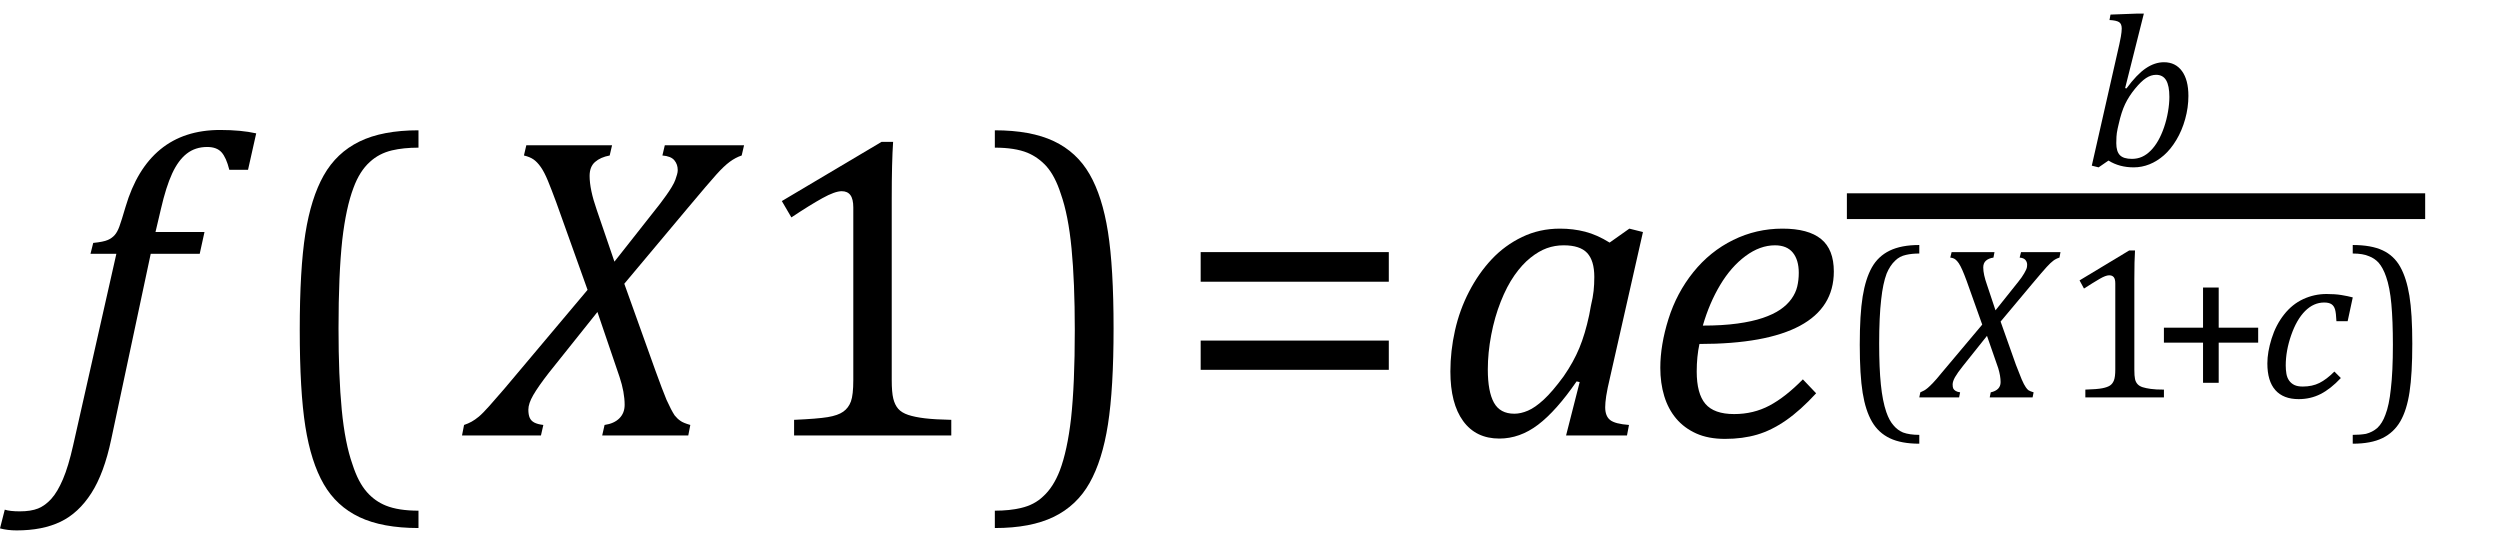
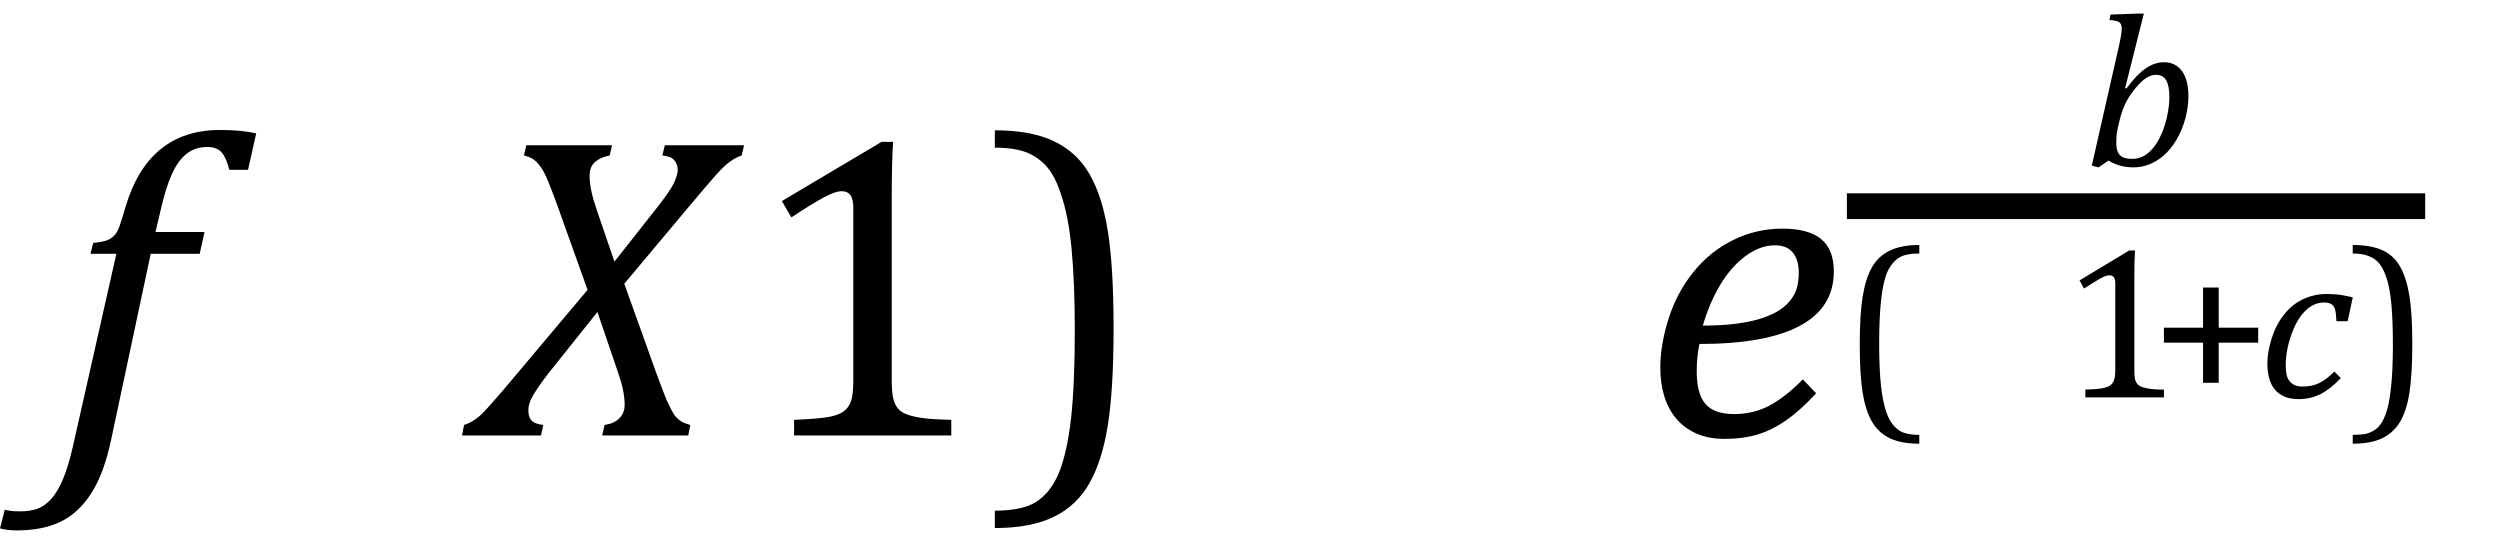
<svg xmlns="http://www.w3.org/2000/svg" stroke-dasharray="none" shape-rendering="auto" font-family="'Dialog'" width="114.813" text-rendering="auto" fill-opacity="1" contentScriptType="text/ecmascript" color-interpolation="auto" color-rendering="auto" preserveAspectRatio="xMidYMid meet" font-size="12" fill="black" stroke="black" image-rendering="auto" stroke-miterlimit="10" zoomAndPan="magnify" version="1.0" stroke-linecap="square" stroke-linejoin="miter" contentStyleType="text/css" font-style="normal" height="25" stroke-width="1" stroke-dashoffset="0" font-weight="normal" stroke-opacity="1" y="-5">
  <defs id="genericDefs" />
  <g>
    <g text-rendering="optimizeLegibility" transform="translate(2.625,20)" color-rendering="optimizeQuality" color-interpolation="linearRGB" image-rendering="optimizeQuality">
      <path d="M2.484 0.172 Q2.156 1.734 1.57 2.648 Q0.984 3.562 0.156 3.961 Q-0.672 4.359 -1.859 4.359 Q-2.281 4.359 -2.625 4.266 L-2.406 3.406 Q-2.172 3.484 -1.719 3.484 Q-1.203 3.484 -0.875 3.352 Q-0.547 3.219 -0.266 2.906 Q0.016 2.594 0.266 2.008 Q0.516 1.422 0.734 0.453 L2.719 -8.344 L1.531 -8.344 L1.656 -8.844 Q2.125 -8.891 2.32 -8.977 Q2.516 -9.062 2.641 -9.203 Q2.766 -9.344 2.859 -9.602 Q2.953 -9.859 3.141 -10.5 Q3.656 -12.25 4.742 -13.141 Q5.828 -14.031 7.484 -14.031 Q8.453 -14.031 9.141 -13.875 L8.766 -12.203 L7.906 -12.203 Q7.766 -12.766 7.547 -13.008 Q7.328 -13.25 6.891 -13.25 Q6.344 -13.25 5.953 -12.945 Q5.562 -12.641 5.281 -12.031 Q5 -11.422 4.766 -10.406 L4.516 -9.344 L6.766 -9.344 L6.547 -8.344 L4.297 -8.344 L2.484 0.172 Z" stroke="none" />
    </g>
    <g text-rendering="optimizeLegibility" transform="translate(12,20)" color-rendering="optimizeQuality" color-interpolation="linearRGB" image-rendering="optimizeQuality">
-       <path d="M7.219 4.25 Q5.562 4.25 4.508 3.75 Q3.453 3.25 2.867 2.234 Q2.281 1.219 2.023 -0.414 Q1.766 -2.047 1.766 -4.844 Q1.766 -7.625 2.023 -9.266 Q2.281 -10.906 2.867 -11.945 Q3.453 -12.984 4.508 -13.5 Q5.562 -14.016 7.219 -14.016 L7.219 -13.219 Q6.531 -13.219 6 -13.094 Q5.406 -12.953 4.984 -12.562 Q4.516 -12.141 4.234 -11.375 Q3.891 -10.469 3.719 -8.984 Q3.547 -7.406 3.547 -4.922 Q3.547 -2.719 3.695 -1.18 Q3.844 0.359 4.188 1.328 Q4.453 2.156 4.859 2.609 Q5.219 3.016 5.719 3.219 Q6.297 3.453 7.219 3.453 L7.219 4.25 Z" stroke="none" />
-     </g>
+       </g>
    <g text-rendering="optimizeLegibility" transform="translate(21.859,20)" color-rendering="optimizeQuality" color-interpolation="linearRGB" image-rendering="optimizeQuality">
      <path d="M6.25 -13.328 L6.141 -12.859 Q5.719 -12.781 5.469 -12.562 Q5.219 -12.344 5.219 -11.922 Q5.219 -11.297 5.547 -10.359 L6.359 -7.984 L8.453 -10.641 Q8.594 -10.828 8.734 -11.023 Q8.875 -11.219 8.992 -11.414 Q9.109 -11.609 9.156 -11.742 Q9.203 -11.875 9.234 -11.984 Q9.266 -12.094 9.266 -12.188 Q9.266 -12.453 9.109 -12.641 Q8.953 -12.828 8.562 -12.859 L8.672 -13.328 L12.312 -13.328 L12.203 -12.859 Q11.922 -12.766 11.656 -12.57 Q11.391 -12.375 11.039 -11.984 Q10.688 -11.594 9.719 -10.438 L6.812 -6.969 L8.234 -3 Q8.562 -2.094 8.75 -1.641 Q8.969 -1.156 9.125 -0.922 Q9.25 -0.766 9.391 -0.672 Q9.516 -0.578 9.844 -0.484 L9.75 0 L5.797 0 L5.906 -0.484 Q6.344 -0.547 6.586 -0.789 Q6.828 -1.031 6.828 -1.406 Q6.828 -1.984 6.594 -2.688 L5.578 -5.672 L3.344 -2.875 Q2.859 -2.25 2.633 -1.859 Q2.406 -1.469 2.406 -1.188 Q2.406 -0.953 2.469 -0.812 Q2.531 -0.672 2.68 -0.594 Q2.828 -0.516 3.094 -0.484 L2.984 0 L-0.641 0 L-0.547 -0.484 Q-0.359 -0.547 -0.203 -0.633 Q-0.047 -0.719 0.133 -0.867 Q0.312 -1.016 0.617 -1.359 Q0.922 -1.703 1.312 -2.156 L5.125 -6.688 L3.688 -10.703 Q3.469 -11.297 3.305 -11.695 Q3.141 -12.094 2.977 -12.328 Q2.812 -12.562 2.641 -12.68 Q2.469 -12.797 2.203 -12.859 L2.312 -13.328 L6.25 -13.328 Z" stroke="none" />
    </g>
    <g text-rendering="optimizeLegibility" transform="translate(34.172,20)" color-rendering="optimizeQuality" color-interpolation="linearRGB" image-rendering="optimizeQuality">
      <path d="M6.781 -2.547 Q6.781 -1.984 6.852 -1.695 Q6.922 -1.406 7.078 -1.227 Q7.234 -1.047 7.539 -0.945 Q7.844 -0.844 8.305 -0.789 Q8.766 -0.734 9.516 -0.719 L9.516 0 L2.297 0 L2.297 -0.719 Q3.375 -0.766 3.844 -0.844 Q4.312 -0.922 4.555 -1.094 Q4.797 -1.266 4.906 -1.562 Q5.016 -1.859 5.016 -2.547 L5.016 -10.469 Q5.016 -10.859 4.883 -11.039 Q4.75 -11.219 4.484 -11.219 Q4.172 -11.219 3.594 -10.898 Q3.016 -10.578 2.172 -10.016 L1.734 -10.766 L6.312 -13.484 L6.844 -13.484 Q6.781 -12.547 6.781 -10.891 L6.781 -2.547 Z" stroke="none" />
    </g>
    <g text-rendering="optimizeLegibility" transform="translate(45.266,20)" color-rendering="optimizeQuality" color-interpolation="linearRGB" image-rendering="optimizeQuality">
      <path d="M0.422 -14.016 Q2.078 -14.016 3.133 -13.516 Q4.188 -13.016 4.773 -12 Q5.359 -10.984 5.617 -9.352 Q5.875 -7.719 5.875 -4.922 Q5.875 -2.156 5.617 -0.508 Q5.359 1.141 4.773 2.18 Q4.188 3.219 3.133 3.734 Q2.078 4.25 0.422 4.25 L0.422 3.453 Q1.109 3.453 1.625 3.328 Q2.234 3.188 2.641 2.797 Q3.109 2.375 3.406 1.609 Q3.75 0.703 3.922 -0.781 Q4.094 -2.359 4.094 -4.844 Q4.094 -7.047 3.945 -8.586 Q3.797 -10.125 3.453 -11.094 Q3.188 -11.922 2.781 -12.375 Q2.406 -12.781 1.922 -12.984 Q1.344 -13.219 0.422 -13.219 L0.422 -14.016 Z" stroke="none" />
    </g>
    <g text-rendering="optimizeLegibility" transform="translate(53.922,20)" color-rendering="optimizeQuality" color-interpolation="linearRGB" image-rendering="optimizeQuality">
-       <path d="M1.219 -7.062 L1.219 -8.422 L9.859 -8.422 L9.859 -7.062 L1.219 -7.062 ZM1.219 -3.016 L1.219 -4.359 L9.859 -4.359 L9.859 -3.016 L1.219 -3.016 Z" stroke="none" />
-     </g>
+       </g>
    <g text-rendering="optimizeLegibility" transform="translate(65.781,20)" color-rendering="optimizeQuality" color-interpolation="linearRGB" image-rendering="optimizeQuality">
-       <path d="M8.141 -8.859 L9.047 -9.5 L9.672 -9.344 L8.172 -2.719 Q8.031 -2.125 7.984 -1.812 Q7.938 -1.5 7.938 -1.297 Q7.938 -0.891 8.164 -0.711 Q8.391 -0.531 9.031 -0.484 L8.938 0 L6.141 0 L6.766 -2.453 L6.625 -2.484 Q5.688 -1.125 4.852 -0.492 Q4.016 0.141 3.078 0.141 Q2 0.141 1.414 -0.664 Q0.828 -1.469 0.828 -2.938 Q0.828 -3.875 1.039 -4.82 Q1.25 -5.766 1.688 -6.609 Q2.125 -7.453 2.727 -8.094 Q3.328 -8.734 4.125 -9.117 Q4.922 -9.5 5.859 -9.5 Q6.469 -9.5 7.016 -9.359 Q7.562 -9.219 8.141 -8.859 ZM7.281 -5.953 Q7.375 -6.344 7.406 -6.641 Q7.438 -6.938 7.438 -7.281 Q7.438 -8.031 7.109 -8.383 Q6.781 -8.734 6.031 -8.734 Q5.625 -8.734 5.258 -8.602 Q4.891 -8.469 4.508 -8.164 Q4.125 -7.859 3.773 -7.359 Q3.422 -6.859 3.141 -6.148 Q2.859 -5.438 2.703 -4.617 Q2.547 -3.797 2.547 -3.031 Q2.547 -2.016 2.828 -1.508 Q3.109 -1 3.766 -1 Q4.062 -1 4.391 -1.141 Q4.719 -1.281 5.117 -1.648 Q5.516 -2.016 6.031 -2.719 Q6.484 -3.375 6.75 -4.016 Q7.016 -4.656 7.203 -5.531 L7.281 -5.953 Z" stroke="none" />
-     </g>
+       </g>
    <g text-rendering="optimizeLegibility" transform="translate(75.453,20)" color-rendering="optimizeQuality" color-interpolation="linearRGB" image-rendering="optimizeQuality">
      <path d="M7.953 -1.938 Q7.234 -1.156 6.57 -0.695 Q5.906 -0.234 5.242 -0.039 Q4.578 0.156 3.766 0.156 Q3 0.156 2.445 -0.094 Q1.891 -0.344 1.523 -0.781 Q1.156 -1.219 0.977 -1.812 Q0.797 -2.406 0.797 -3.109 Q0.797 -4.156 1.172 -5.352 Q1.547 -6.547 2.312 -7.5 Q3.078 -8.453 4.141 -8.977 Q5.203 -9.5 6.406 -9.5 Q7.594 -9.5 8.18 -9.023 Q8.766 -8.547 8.766 -7.531 Q8.766 -5.875 7.211 -5.039 Q5.656 -4.203 2.594 -4.203 Q2.469 -3.625 2.469 -2.938 Q2.469 -1.922 2.867 -1.453 Q3.266 -0.984 4.188 -0.984 Q5.078 -0.984 5.812 -1.375 Q6.547 -1.766 7.344 -2.578 L7.953 -1.938 ZM2.75 -5.047 Q3.656 -5.047 4.336 -5.141 Q5.016 -5.234 5.5 -5.398 Q5.984 -5.562 6.305 -5.781 Q6.625 -6 6.82 -6.273 Q7.016 -6.547 7.086 -6.844 Q7.156 -7.141 7.156 -7.469 Q7.156 -8.062 6.883 -8.398 Q6.609 -8.734 6.062 -8.734 Q5.375 -8.734 4.711 -8.242 Q4.047 -7.75 3.547 -6.914 Q3.047 -6.078 2.75 -5.047 Z" stroke="none" />
    </g>
    <g text-rendering="optimizeLegibility" stroke-width="1.183" color-interpolation="linearRGB" color-rendering="optimizeQuality" image-rendering="optimizeQuality">
      <line y2="9.469" fill="none" x1="85.41" x2="110.785" y1="9.469" />
      <path d="M1.141 -0.234 L0.688 0.078 L0.375 0 L1.641 -5.578 Q1.672 -5.703 1.711 -5.93 Q1.75 -6.156 1.75 -6.297 Q1.75 -6.516 1.625 -6.594 Q1.5 -6.672 1.188 -6.688 L1.234 -6.938 L2.469 -6.984 L2.766 -6.984 L1.906 -3.562 L1.969 -3.547 Q2.438 -4.188 2.852 -4.469 Q3.266 -4.75 3.688 -4.75 Q4.219 -4.75 4.516 -4.344 Q4.812 -3.938 4.812 -3.203 Q4.812 -2.672 4.664 -2.141 Q4.516 -1.609 4.258 -1.18 Q4 -0.75 3.688 -0.477 Q3.375 -0.203 3.023 -0.062 Q2.672 0.078 2.297 0.078 Q1.641 0.078 1.141 -0.234 ZM1.562 -1.703 Q1.516 -1.484 1.508 -1.328 Q1.5 -1.172 1.5 -1.031 Q1.5 -0.656 1.664 -0.484 Q1.828 -0.312 2.219 -0.312 Q2.469 -0.312 2.68 -0.406 Q2.891 -0.5 3.078 -0.688 Q3.266 -0.875 3.422 -1.148 Q3.578 -1.422 3.695 -1.766 Q3.812 -2.109 3.875 -2.477 Q3.938 -2.844 3.938 -3.156 Q3.938 -3.672 3.789 -3.922 Q3.641 -4.172 3.328 -4.172 Q3.094 -4.172 2.867 -4.023 Q2.641 -3.875 2.359 -3.531 Q2.078 -3.188 1.906 -2.828 Q1.734 -2.469 1.609 -1.906 L1.562 -1.703 Z" stroke-width="1" transform="translate(95.691,7.608)" stroke="none" />
    </g>
    <g text-rendering="optimizeLegibility" transform="translate(84.535,18.252)" color-rendering="optimizeQuality" color-interpolation="linearRGB" image-rendering="optimizeQuality">
      <path d="M3.609 2.125 Q2.781 2.125 2.258 1.875 Q1.734 1.625 1.438 1.117 Q1.141 0.609 1.008 -0.211 Q0.875 -1.031 0.875 -2.422 Q0.875 -3.812 1.008 -4.633 Q1.141 -5.453 1.43 -5.969 Q1.719 -6.484 2.25 -6.742 Q2.781 -7 3.609 -7 L3.609 -6.609 Q3.266 -6.609 3 -6.547 Q2.703 -6.484 2.5 -6.281 Q2.266 -6.062 2.109 -5.688 Q1.938 -5.234 1.859 -4.5 Q1.766 -3.703 1.766 -2.469 Q1.766 -1.359 1.844 -0.594 Q1.922 0.172 2.094 0.672 Q2.234 1.078 2.438 1.297 Q2.609 1.5 2.859 1.609 Q3.156 1.719 3.609 1.719 L3.609 2.125 Z" stroke="none" />
    </g>
    <g text-rendering="optimizeLegibility" transform="translate(88.472,18.252)" color-rendering="optimizeQuality" color-interpolation="linearRGB" image-rendering="optimizeQuality">
-       <path d="M3.125 -6.672 L3.078 -6.422 Q2.859 -6.391 2.734 -6.281 Q2.609 -6.172 2.609 -5.969 Q2.609 -5.656 2.781 -5.172 L3.172 -4 L4.219 -5.312 Q4.297 -5.406 4.367 -5.508 Q4.438 -5.609 4.492 -5.703 Q4.547 -5.797 4.578 -5.867 Q4.609 -5.938 4.617 -5.992 Q4.625 -6.047 4.625 -6.094 Q4.625 -6.219 4.547 -6.312 Q4.469 -6.406 4.281 -6.422 L4.344 -6.672 L6.156 -6.672 L6.109 -6.422 Q5.953 -6.375 5.828 -6.281 Q5.703 -6.188 5.523 -5.992 Q5.344 -5.797 4.859 -5.219 L3.406 -3.484 L4.109 -1.5 Q4.281 -1.047 4.375 -0.828 Q4.484 -0.578 4.562 -0.469 Q4.625 -0.375 4.688 -0.328 Q4.766 -0.281 4.922 -0.234 L4.875 0 L2.906 0 L2.953 -0.234 Q3.172 -0.281 3.289 -0.398 Q3.406 -0.516 3.406 -0.703 Q3.406 -0.984 3.297 -1.344 L2.781 -2.828 L1.672 -1.438 Q1.422 -1.125 1.312 -0.93 Q1.203 -0.734 1.203 -0.594 Q1.203 -0.469 1.234 -0.406 Q1.266 -0.344 1.344 -0.297 Q1.422 -0.25 1.547 -0.234 L1.5 0 L-0.328 0 L-0.281 -0.234 Q-0.172 -0.281 -0.102 -0.32 Q-0.031 -0.359 0.062 -0.438 Q0.156 -0.516 0.312 -0.68 Q0.469 -0.844 0.656 -1.078 L2.562 -3.344 L1.844 -5.359 Q1.734 -5.656 1.648 -5.852 Q1.562 -6.047 1.484 -6.164 Q1.406 -6.281 1.32 -6.344 Q1.234 -6.406 1.094 -6.422 L1.156 -6.672 L3.125 -6.672 Z" stroke="none" />
-     </g>
+       </g>
    <g text-rendering="optimizeLegibility" transform="translate(94.629,18.252)" color-rendering="optimizeQuality" color-interpolation="linearRGB" image-rendering="optimizeQuality">
      <path d="M3.391 -1.281 Q3.391 -0.984 3.422 -0.844 Q3.453 -0.703 3.539 -0.609 Q3.625 -0.516 3.773 -0.469 Q3.922 -0.422 4.148 -0.391 Q4.375 -0.359 4.75 -0.359 L4.75 0 L1.141 0 L1.141 -0.359 Q1.688 -0.375 1.922 -0.422 Q2.156 -0.469 2.273 -0.547 Q2.391 -0.625 2.453 -0.781 Q2.516 -0.938 2.516 -1.281 L2.516 -5.234 Q2.516 -5.438 2.445 -5.523 Q2.375 -5.609 2.234 -5.609 Q2.078 -5.609 1.797 -5.445 Q1.516 -5.281 1.078 -5 L0.875 -5.375 L3.156 -6.75 L3.422 -6.75 Q3.391 -6.281 3.391 -5.438 L3.391 -1.281 Z" stroke="none" />
    </g>
    <g text-rendering="optimizeLegibility" transform="translate(98.769,18.252)" color-rendering="optimizeQuality" color-interpolation="linearRGB" image-rendering="optimizeQuality">
      <path d="M3.125 -2.516 L3.125 -0.672 L2.406 -0.672 L2.406 -2.516 L0.609 -2.516 L0.609 -3.203 L2.406 -3.203 L2.406 -5.047 L3.125 -5.047 L3.125 -3.203 L4.938 -3.203 L4.938 -2.516 L3.125 -2.516 Z" stroke="none" />
    </g>
    <g text-rendering="optimizeLegibility" transform="translate(103.707,18.252)" color-rendering="optimizeQuality" color-interpolation="linearRGB" image-rendering="optimizeQuality">
      <path d="M3.594 -3.5 Q3.578 -3.875 3.531 -4.039 Q3.484 -4.203 3.367 -4.281 Q3.25 -4.359 3.031 -4.359 Q2.547 -4.359 2.156 -3.969 Q1.766 -3.578 1.516 -2.859 Q1.266 -2.141 1.266 -1.469 Q1.266 -1.266 1.297 -1.086 Q1.328 -0.906 1.422 -0.773 Q1.516 -0.641 1.664 -0.57 Q1.812 -0.5 2.047 -0.5 Q2.484 -0.5 2.812 -0.664 Q3.141 -0.828 3.5 -1.188 L3.797 -0.891 Q3.328 -0.391 2.867 -0.156 Q2.406 0.078 1.859 0.078 Q1.156 0.078 0.789 -0.336 Q0.422 -0.75 0.422 -1.562 Q0.422 -2.078 0.617 -2.703 Q0.812 -3.328 1.188 -3.805 Q1.562 -4.281 2.07 -4.516 Q2.578 -4.75 3.141 -4.75 Q3.531 -4.75 3.82 -4.703 Q4.109 -4.656 4.344 -4.594 L4.109 -3.5 L3.594 -3.5 Z" stroke="none" />
    </g>
    <g text-rendering="optimizeLegibility" transform="translate(107.847,18.252)" color-rendering="optimizeQuality" color-interpolation="linearRGB" image-rendering="optimizeQuality">
      <path d="M0.203 -7 Q1.047 -7 1.57 -6.758 Q2.094 -6.516 2.383 -6 Q2.672 -5.484 2.805 -4.672 Q2.938 -3.859 2.938 -2.469 Q2.938 -1.078 2.812 -0.25 Q2.688 0.578 2.391 1.094 Q2.094 1.609 1.57 1.867 Q1.047 2.125 0.203 2.125 L0.203 1.719 Q0.547 1.719 0.812 1.672 Q1.109 1.594 1.328 1.406 Q1.562 1.188 1.703 0.797 Q1.875 0.359 1.953 -0.391 Q2.047 -1.172 2.047 -2.422 Q2.047 -3.516 1.977 -4.289 Q1.906 -5.062 1.734 -5.547 Q1.594 -5.953 1.391 -6.188 Q1.203 -6.391 0.953 -6.484 Q0.672 -6.609 0.203 -6.609 L0.203 -7 Z" stroke="none" />
    </g>
  </g>
</svg>